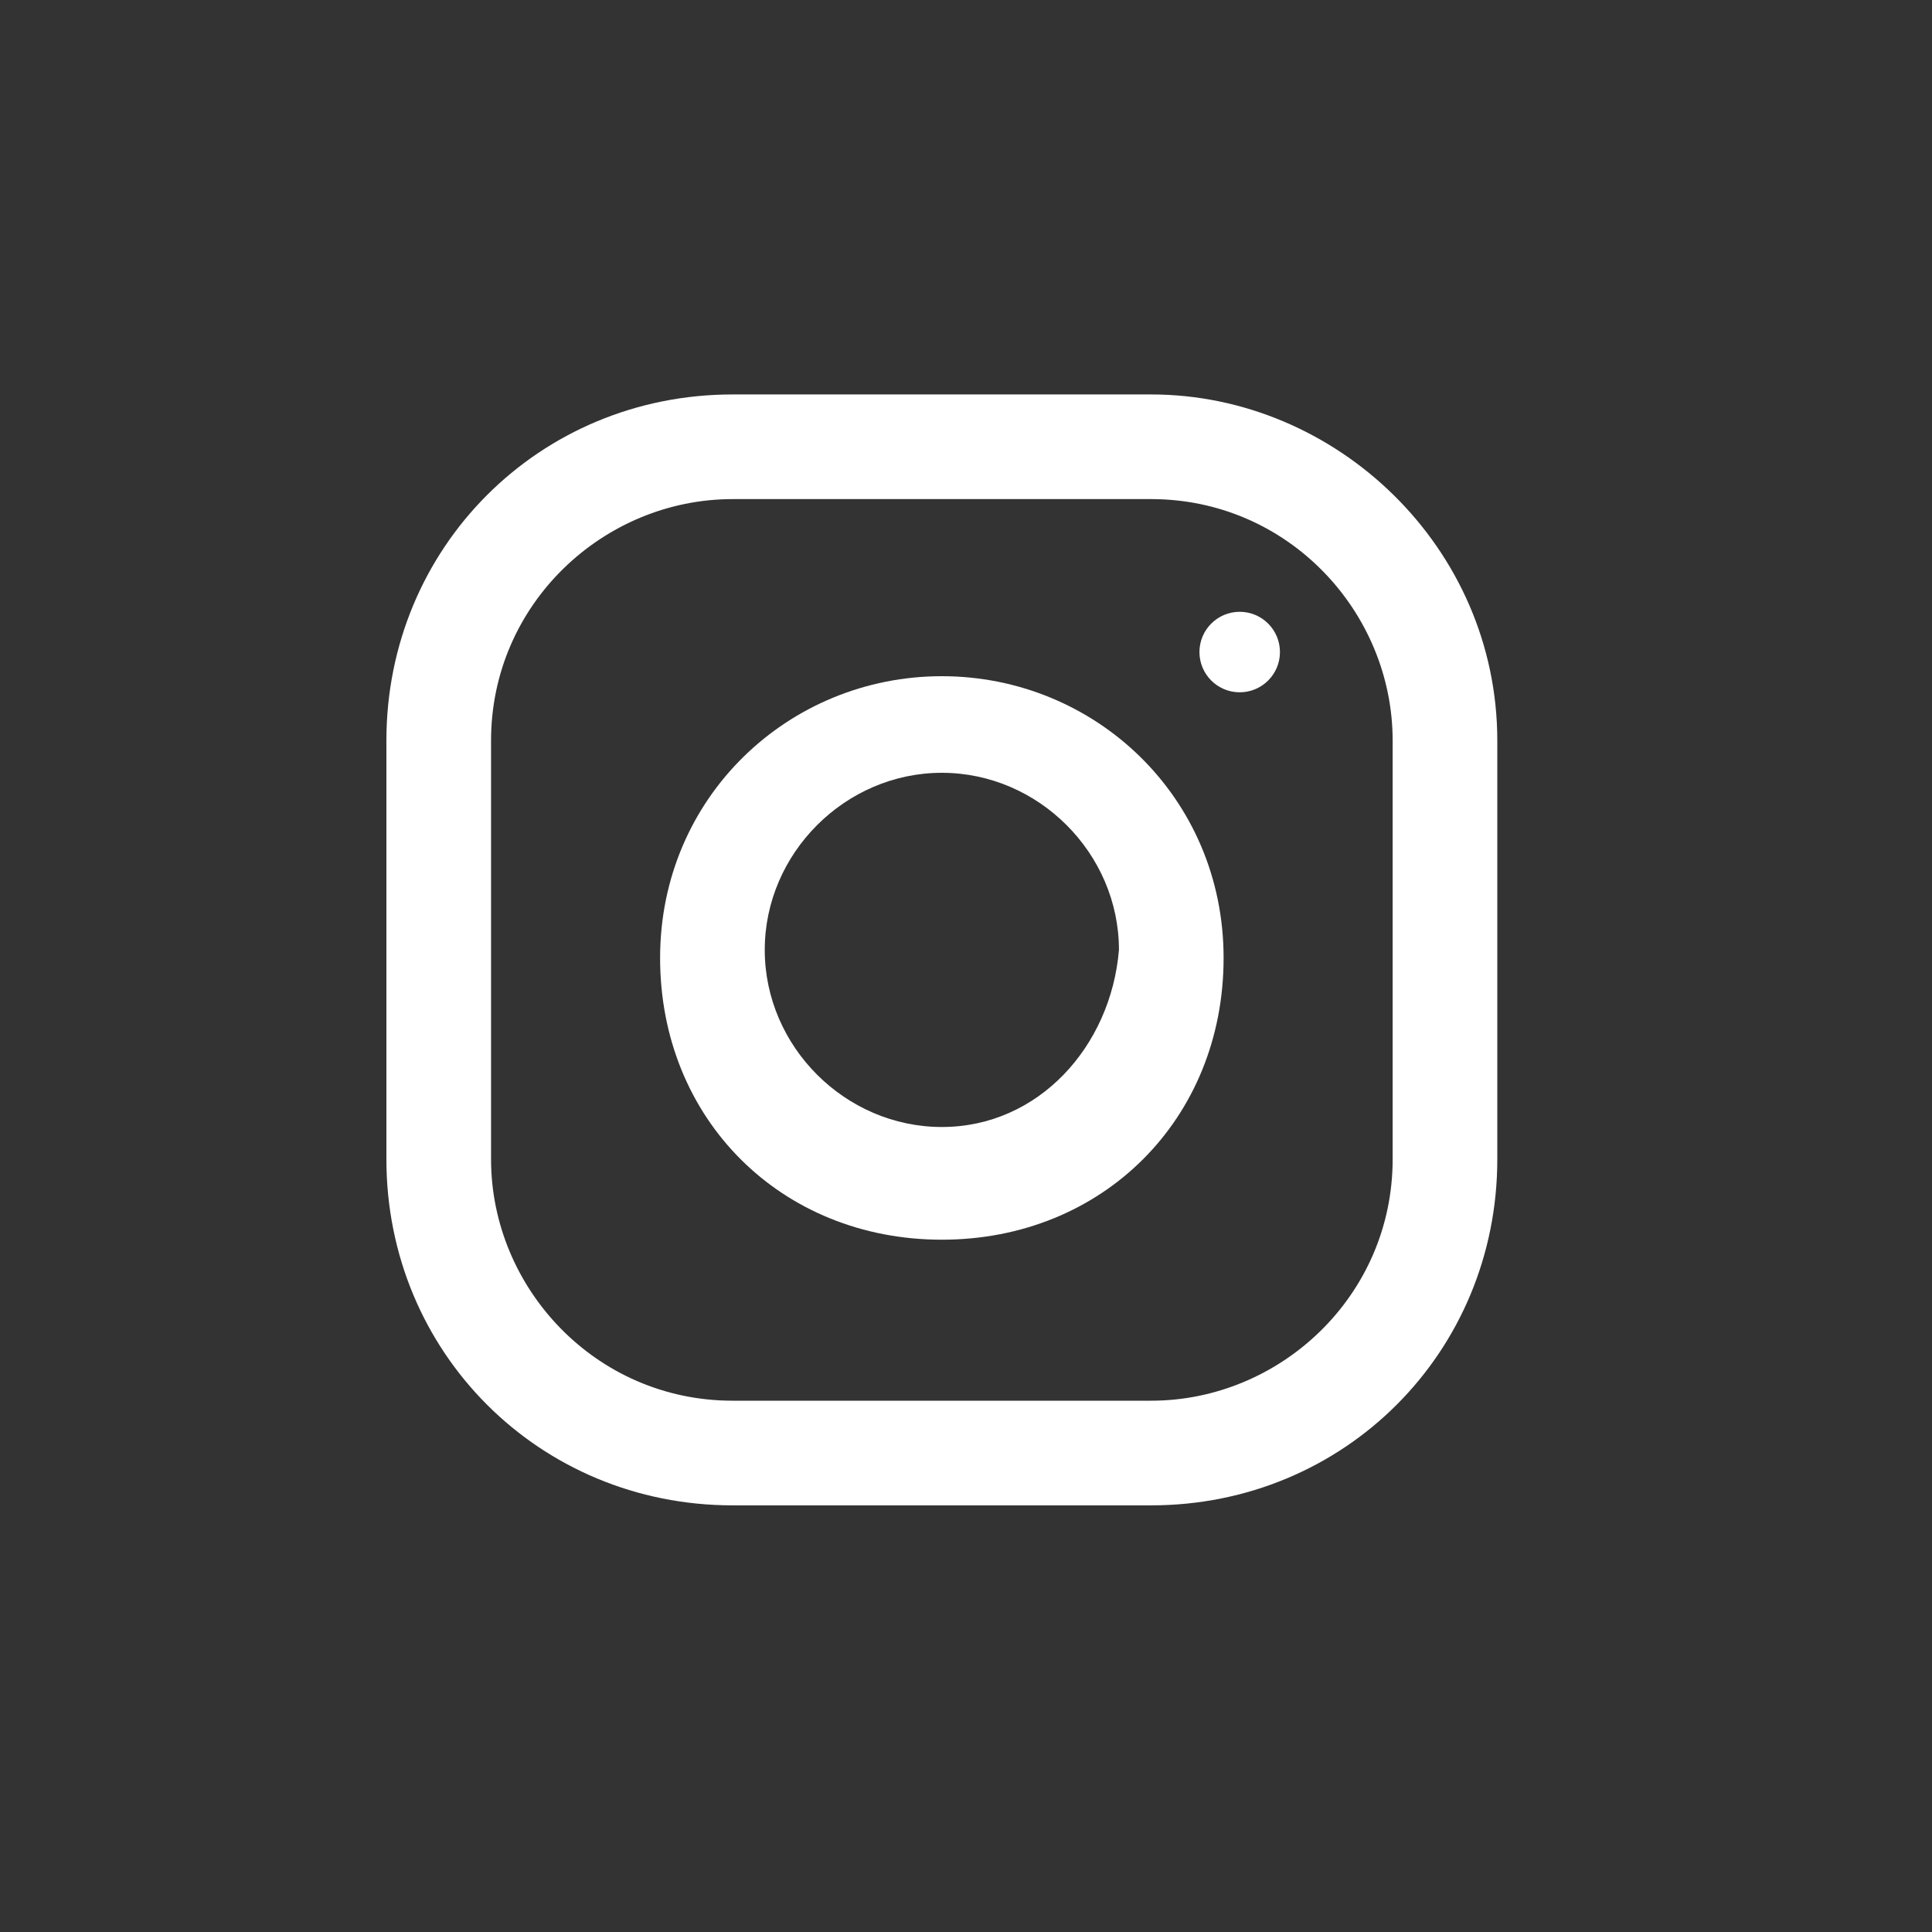
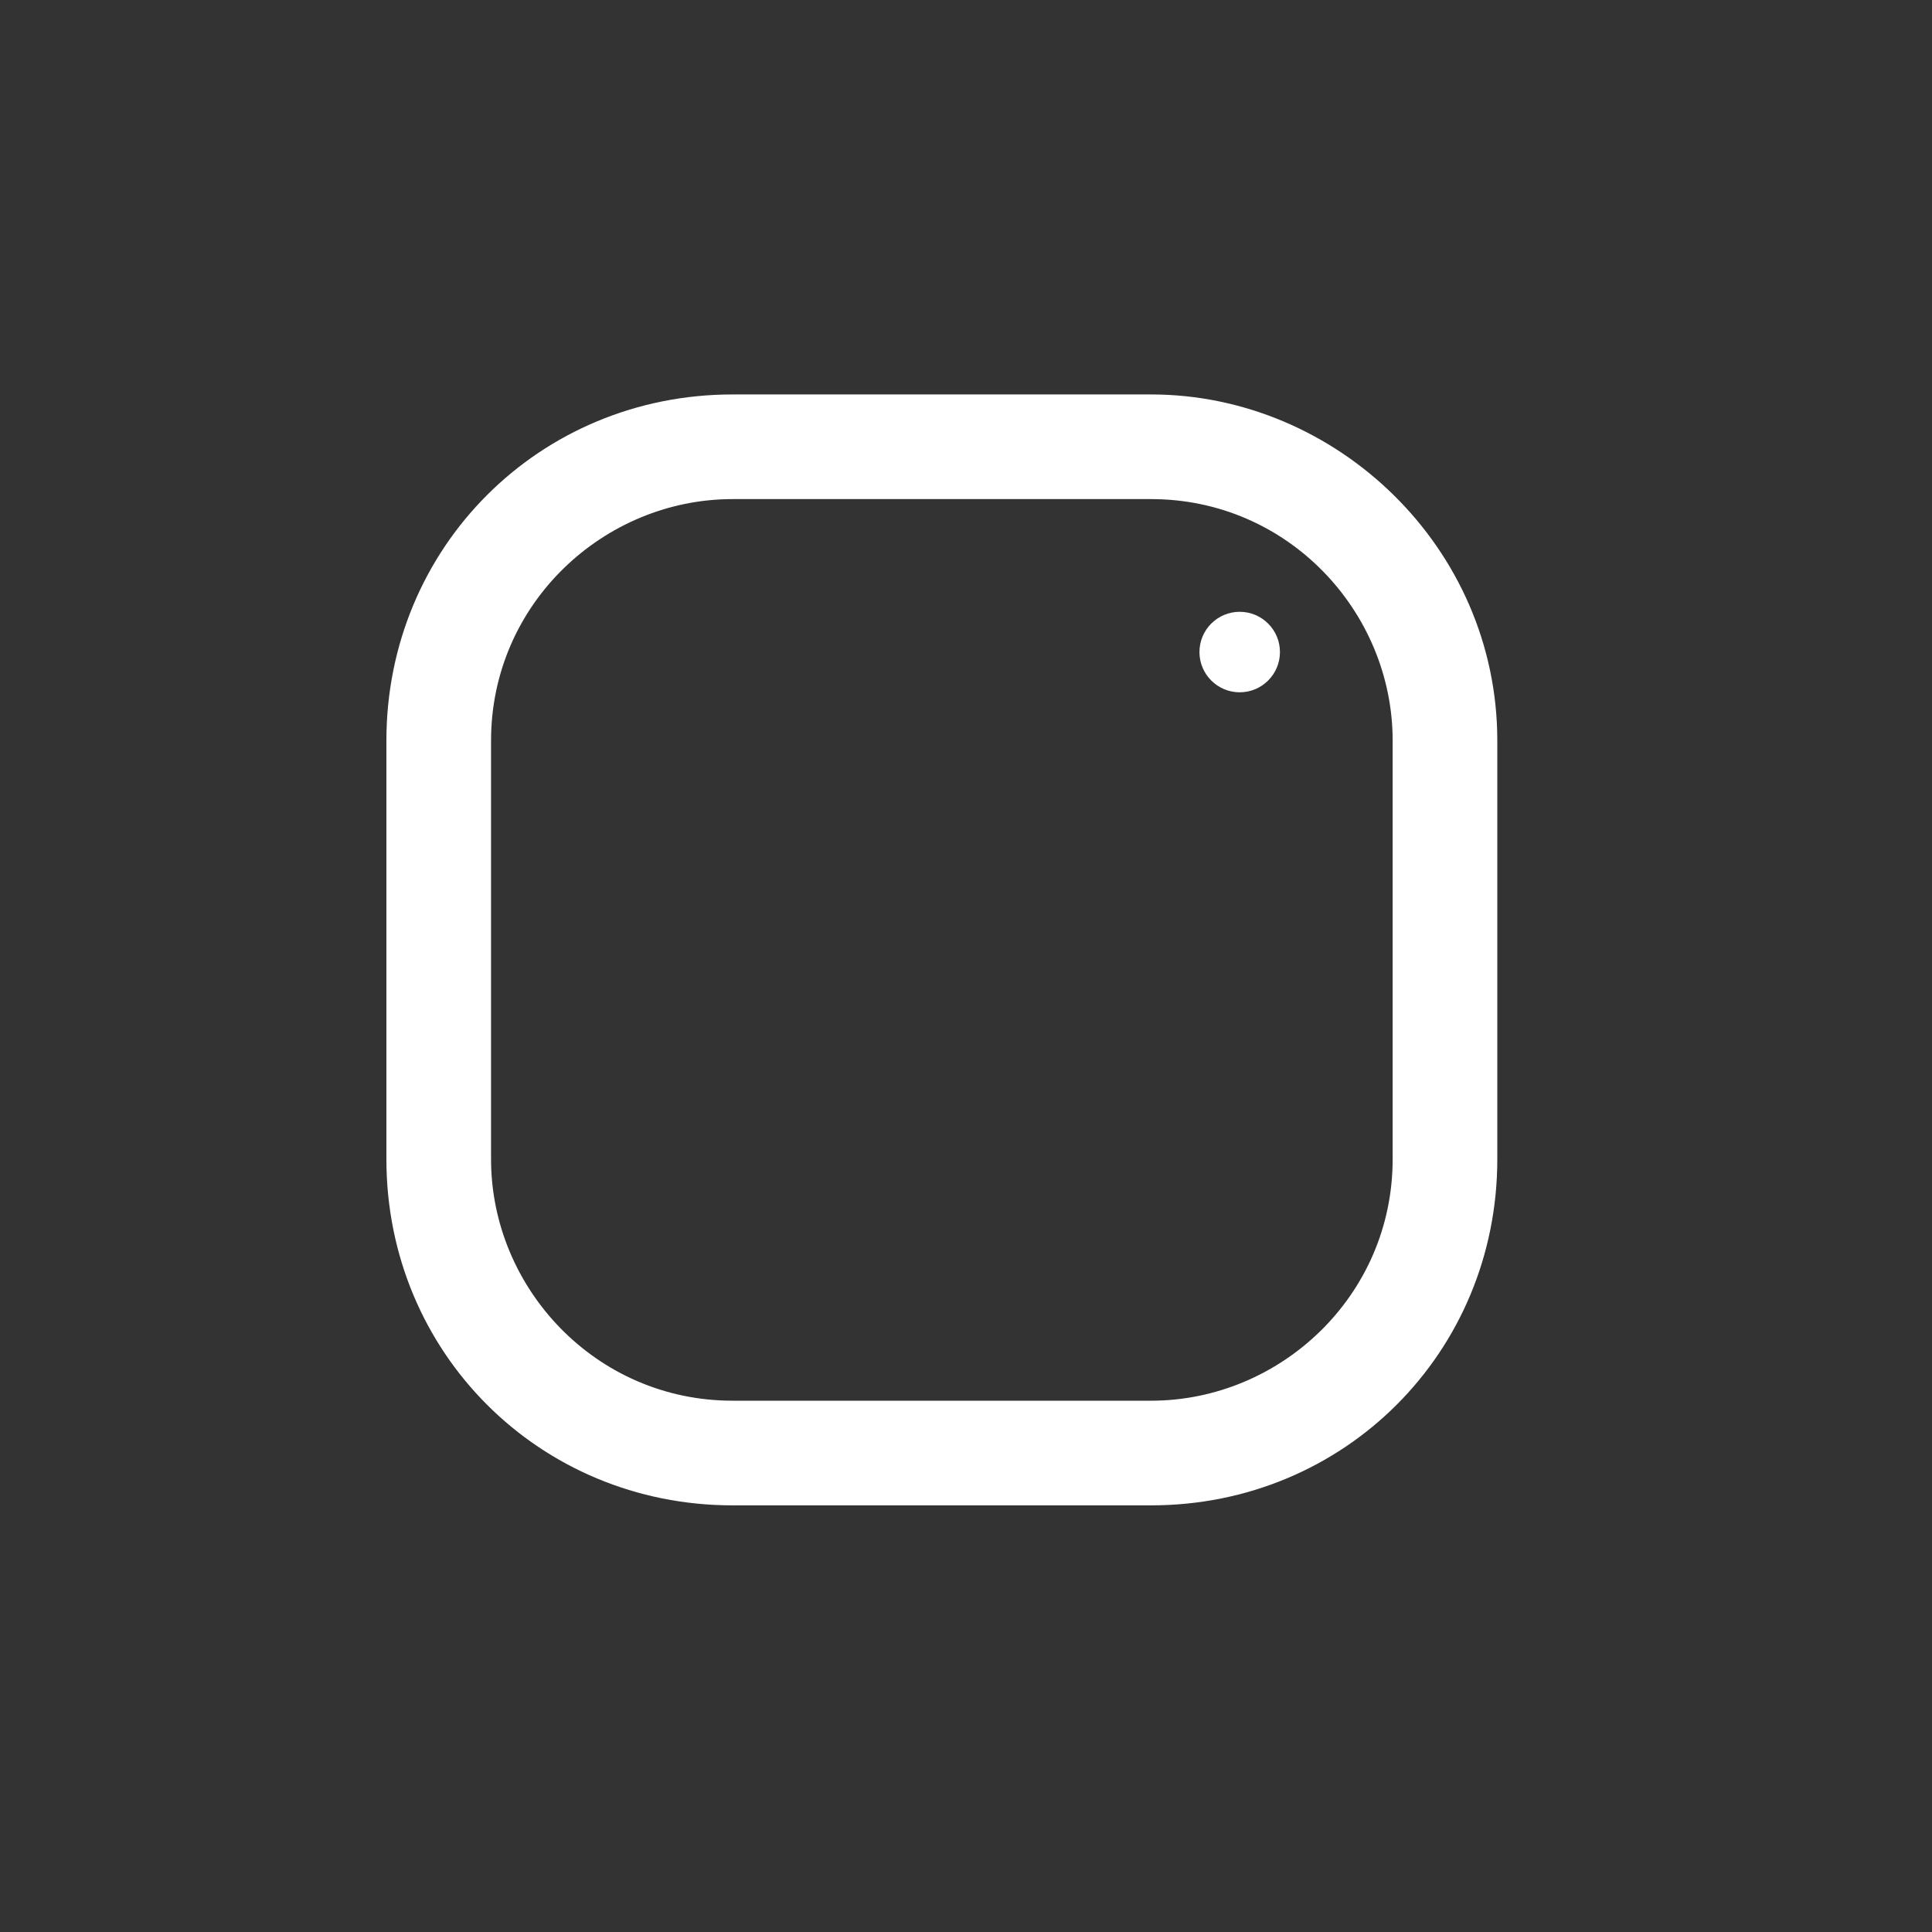
<svg xmlns="http://www.w3.org/2000/svg" version="1.1" id="Ebene_1" x="0px" y="0px" viewBox="0 0 24 24" style="enable-background:new 0 0 24 24;" xml:space="preserve">
  <rect x="0" y="0" width="24" height="24" fill="#333333" stroke="none" />
  <style type="text/css">
	.st0{fill:#FFFFFF;}
</style>
  <desc>Created with Sketch.</desc>
  <g>
    <g>
      <path class="st0" d="M14.3,4.9H9.1c-2.4,0-4.3,1.9-4.3,4.3v5.2c0,2.4,1.9,4.3,4.3,4.3h5.2c2.4,0,4.3-1.9,4.3-4.3V9.2    C18.6,6.8,16.6,4.9,14.3,4.9z M17.3,14.4c0,1.7-1.4,3-3,3H9.1c-1.7,0-3-1.4-3-3V9.2c0-1.7,1.4-3,3-3h5.2c1.7,0,3,1.4,3,3V14.4z" />
    </g>
  </g>
  <g>
    <g>
-       <path class="st0" d="M11.7,8.4c-1.9,0-3.5,1.5-3.5,3.5s1.5,3.5,3.5,3.5s3.5-1.5,3.5-3.5S13.6,8.4,11.7,8.4z M11.7,14    c-1.2,0-2.2-1-2.2-2.2c0-1.2,1-2.2,2.2-2.2s2.2,1,2.2,2.2C13.8,13,12.9,14,11.7,14z" />
-     </g>
+       </g>
  </g>
  <g>
    <g>
      <circle class="st0" cx="15.4" cy="8.1" r="0.5" />
    </g>
  </g>
</svg>